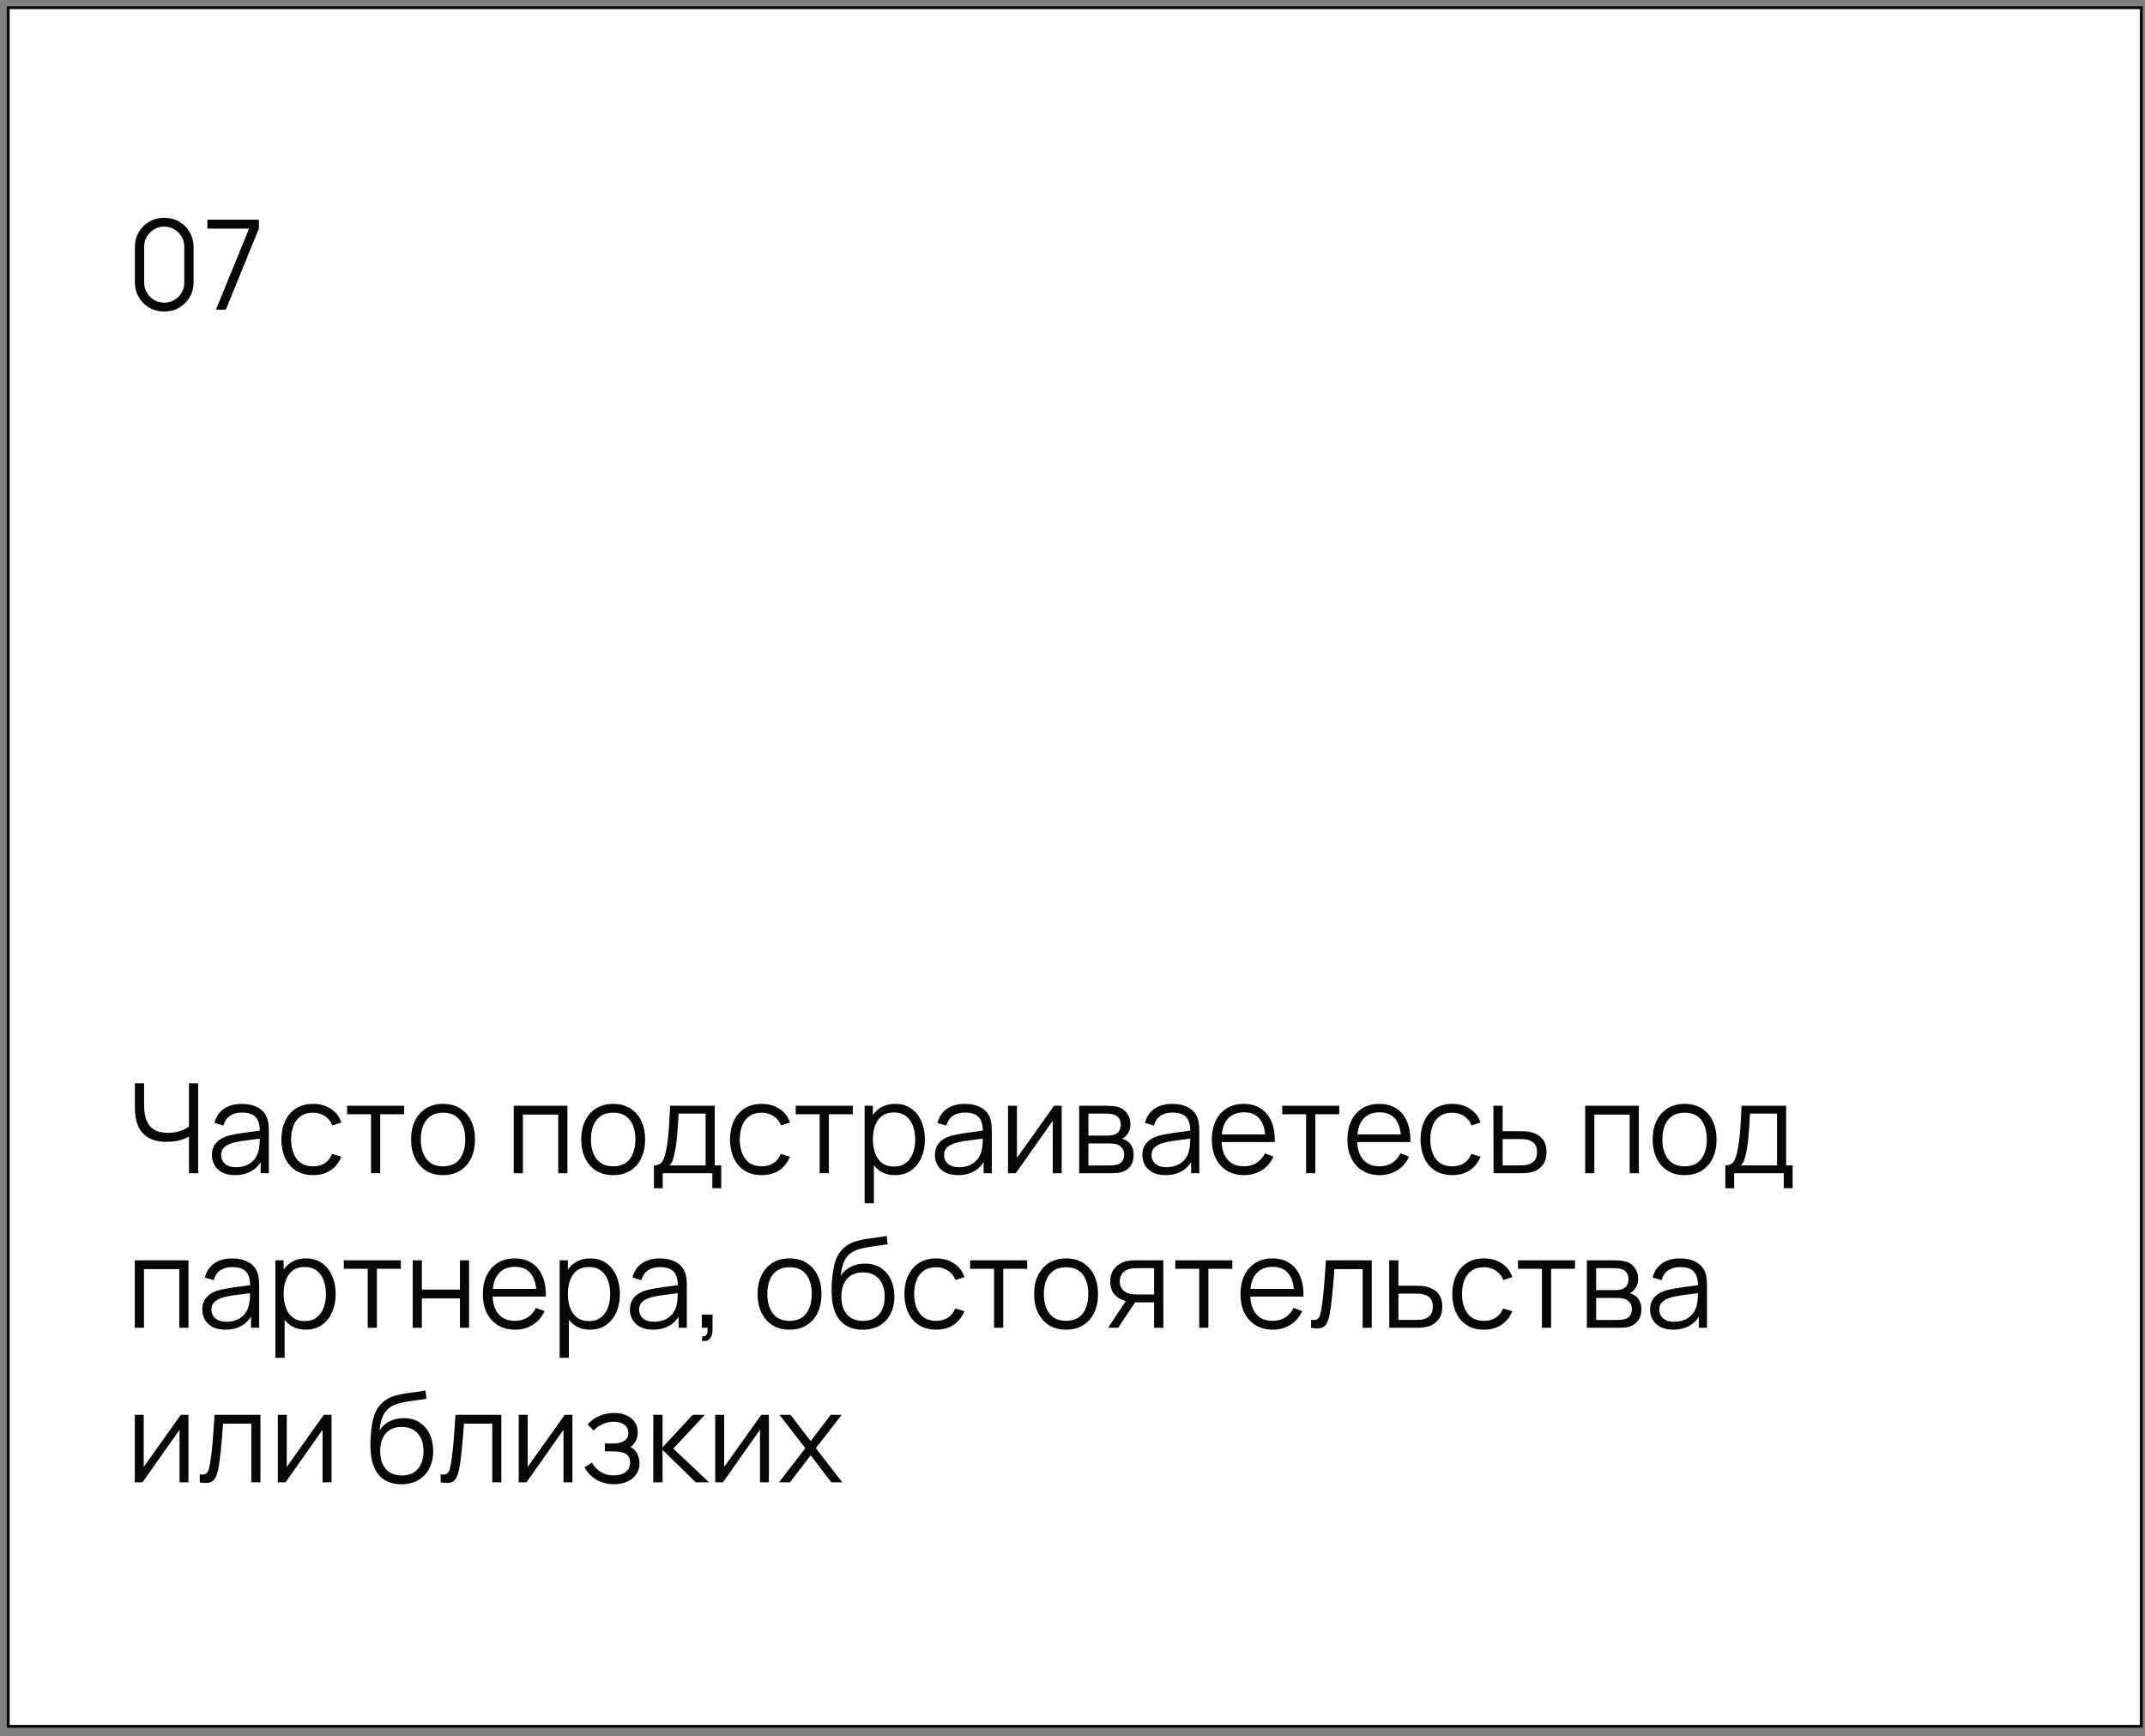
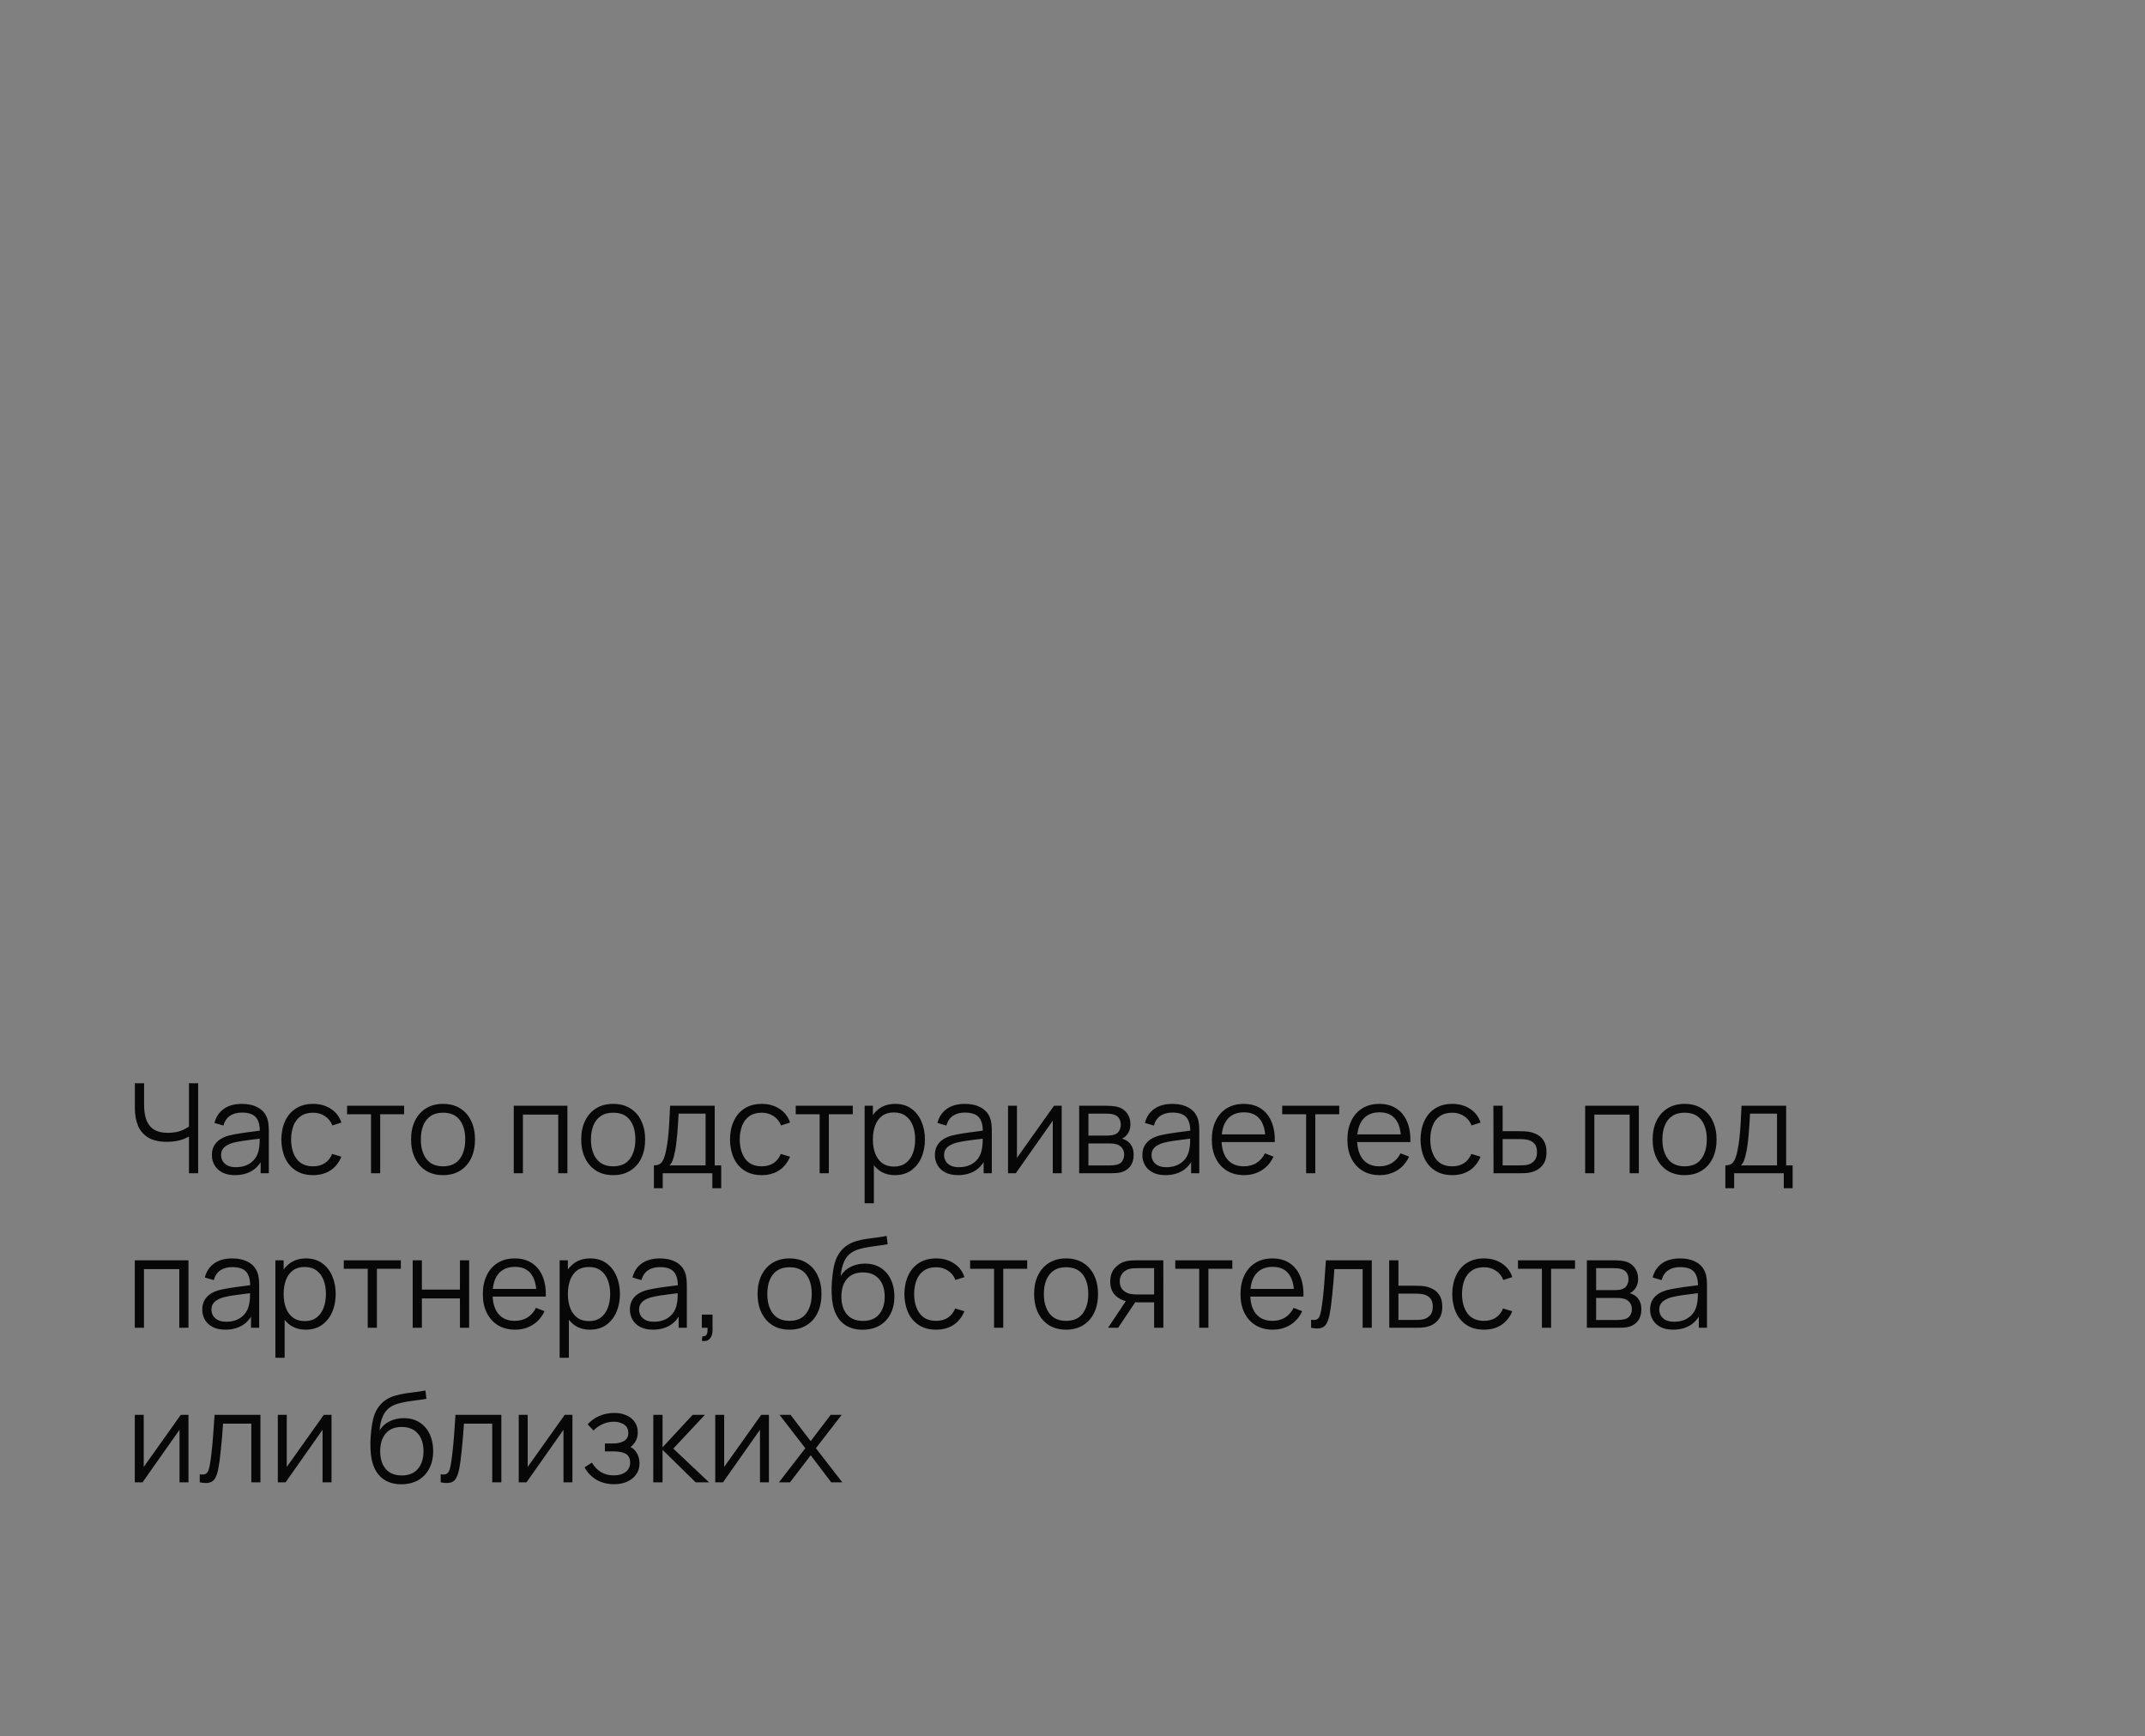
<svg xmlns="http://www.w3.org/2000/svg" width="236" height="191" viewBox="0 0 236 191" fill="none">
  <rect x="0" y="0" width="236" height="191" fill="#808080" stroke="none" />
-   <rect x="0.906" y="0.847" width="234.688" height="189.062" fill="white" stroke="#070707" stroke-width="0.312" />
-   <path d="M18.069 34.272C17.459 34.272 16.909 34.13 16.419 33.845C15.933 33.561 15.548 33.176 15.264 32.69C14.98 32.2 14.838 31.65 14.838 31.04V27.19C14.838 26.581 14.98 26.033 15.264 25.547C15.548 25.057 15.933 24.67 16.419 24.385C16.909 24.101 17.459 23.959 18.069 23.959C18.678 23.959 19.226 24.101 19.712 24.385C20.202 24.67 20.59 25.057 20.874 25.547C21.158 26.033 21.3 26.581 21.3 27.19V31.04C21.3 31.65 21.158 32.2 20.874 32.69C20.59 33.176 20.202 33.561 19.712 33.845C19.226 34.13 18.678 34.272 18.069 34.272ZM18.069 33.295C18.477 33.295 18.848 33.197 19.183 33C19.517 32.798 19.783 32.53 19.98 32.195C20.177 31.861 20.276 31.492 20.276 31.089V27.142C20.276 26.734 20.177 26.363 19.98 26.029C19.783 25.694 19.517 25.428 19.183 25.231C18.848 25.029 18.477 24.929 18.069 24.929C17.661 24.929 17.29 25.029 16.955 25.231C16.62 25.428 16.355 25.694 16.157 26.029C15.96 26.363 15.862 26.734 15.862 27.142V31.089C15.862 31.492 15.96 31.861 16.157 32.195C16.355 32.53 16.62 32.798 16.955 33C17.29 33.197 17.661 33.295 18.069 33.295ZM23.759 34.065L27.403 25.149H22.817V24.165H28.482V25.149L24.846 34.065H23.759Z" fill="#070707" />
  <path d="M20.791 129.065V124.418L21.073 124.851C20.757 125.076 20.37 125.259 19.911 125.401C19.453 125.539 18.935 125.607 18.358 125.607C17.5 125.607 16.813 125.449 16.295 125.133C15.782 124.817 15.41 124.381 15.181 123.827C14.952 123.268 14.838 122.628 14.838 121.909V119.165H15.855V121.558C15.855 122.016 15.899 122.433 15.986 122.809C16.073 123.185 16.217 123.508 16.419 123.779C16.62 124.049 16.889 124.258 17.223 124.404C17.558 124.546 17.97 124.617 18.461 124.617C19.07 124.617 19.595 124.526 20.035 124.342C20.475 124.154 20.798 123.953 21.004 123.737L20.791 124.549V119.165H21.802V129.065H20.791ZM25.851 129.272C25.292 129.272 24.822 129.171 24.442 128.969C24.066 128.768 23.784 128.499 23.596 128.165C23.408 127.83 23.314 127.466 23.314 127.072C23.314 126.668 23.394 126.325 23.555 126.04C23.72 125.752 23.942 125.516 24.222 125.332C24.506 125.149 24.834 125.009 25.205 124.913C25.581 124.821 25.995 124.741 26.449 124.672C26.907 124.599 27.354 124.537 27.79 124.487C28.23 124.432 28.615 124.379 28.945 124.329L28.587 124.549C28.601 123.815 28.459 123.272 28.161 122.919C27.863 122.566 27.345 122.39 26.607 122.39C26.099 122.39 25.668 122.504 25.315 122.734C24.966 122.963 24.721 123.325 24.579 123.82L23.596 123.531C23.766 122.866 24.107 122.351 24.62 121.984C25.134 121.618 25.801 121.434 26.621 121.434C27.299 121.434 27.875 121.563 28.347 121.819C28.823 122.071 29.16 122.438 29.357 122.919C29.449 123.135 29.509 123.375 29.536 123.641C29.564 123.907 29.577 124.177 29.577 124.452V129.065H28.677V127.202L28.938 127.312C28.686 127.949 28.294 128.435 27.762 128.77C27.231 129.104 26.593 129.272 25.851 129.272ZM25.968 128.399C26.44 128.399 26.852 128.314 27.205 128.144C27.558 127.975 27.843 127.743 28.058 127.45C28.273 127.152 28.413 126.817 28.477 126.446C28.532 126.208 28.562 125.946 28.567 125.662C28.571 125.374 28.573 125.158 28.573 125.016L28.959 125.215C28.615 125.261 28.241 125.307 27.838 125.353C27.439 125.399 27.045 125.451 26.655 125.511C26.27 125.571 25.922 125.642 25.61 125.724C25.4 125.784 25.196 125.869 24.998 125.979C24.802 126.084 24.639 126.226 24.51 126.405C24.387 126.584 24.325 126.806 24.325 127.072C24.325 127.287 24.378 127.496 24.483 127.697C24.593 127.899 24.767 128.066 25.005 128.199C25.248 128.332 25.569 128.399 25.968 128.399ZM34.447 129.272C33.7 129.272 33.068 129.104 32.55 128.77C32.032 128.435 31.637 127.975 31.367 127.388C31.101 126.797 30.964 126.118 30.954 125.353C30.964 124.574 31.106 123.891 31.381 123.304C31.656 122.713 32.052 122.255 32.57 121.929C33.088 121.599 33.716 121.434 34.454 121.434C35.206 121.434 35.859 121.618 36.413 121.984C36.972 122.351 37.355 122.853 37.561 123.49L36.571 123.806C36.397 123.361 36.12 123.018 35.739 122.775C35.364 122.527 34.933 122.404 34.447 122.404C33.902 122.404 33.45 122.53 33.093 122.782C32.735 123.029 32.469 123.375 32.295 123.82C32.121 124.264 32.032 124.775 32.027 125.353C32.036 126.242 32.242 126.957 32.646 127.498C33.049 128.034 33.65 128.302 34.447 128.302C34.951 128.302 35.38 128.188 35.733 127.959C36.09 127.725 36.361 127.386 36.544 126.941L37.561 127.244C37.286 127.904 36.883 128.408 36.351 128.756C35.82 129.1 35.185 129.272 34.447 129.272ZM40.82 129.065V122.575H38.187V121.64H44.464V122.575H41.831V129.065H40.82ZM48.741 129.272C48.003 129.272 47.373 129.104 46.851 128.77C46.328 128.435 45.927 127.972 45.648 127.381C45.368 126.79 45.228 126.111 45.228 125.346C45.228 124.567 45.37 123.884 45.654 123.297C45.939 122.711 46.342 122.255 46.864 121.929C47.392 121.599 48.017 121.434 48.741 121.434C49.484 121.434 50.116 121.601 50.639 121.936C51.166 122.266 51.567 122.727 51.842 123.318C52.122 123.905 52.261 124.581 52.261 125.346C52.261 126.125 52.122 126.81 51.842 127.402C51.562 127.988 51.159 128.447 50.632 128.777C50.105 129.107 49.475 129.272 48.741 129.272ZM48.741 128.302C49.566 128.302 50.181 128.03 50.584 127.484C50.987 126.934 51.189 126.221 51.189 125.346C51.189 124.448 50.985 123.733 50.577 123.201C50.174 122.669 49.562 122.404 48.741 122.404C48.187 122.404 47.728 122.53 47.366 122.782C47.009 123.029 46.741 123.375 46.562 123.82C46.388 124.26 46.301 124.769 46.301 125.346C46.301 126.24 46.507 126.957 46.919 127.498C47.332 128.034 47.939 128.302 48.741 128.302ZM56.524 129.065V121.64H62.429V129.065H61.419V122.61H57.534V129.065H56.524ZM67.46 129.272C66.722 129.272 66.091 129.104 65.569 128.77C65.046 128.435 64.645 127.972 64.366 127.381C64.086 126.79 63.947 126.111 63.947 125.346C63.947 124.567 64.089 123.884 64.373 123.297C64.657 122.711 65.06 122.255 65.583 121.929C66.11 121.599 66.735 121.434 67.46 121.434C68.202 121.434 68.835 121.601 69.357 121.936C69.884 122.266 70.285 122.727 70.56 123.318C70.84 123.905 70.98 124.581 70.98 125.346C70.98 126.125 70.84 126.81 70.56 127.402C70.281 127.988 69.877 128.447 69.35 128.777C68.823 129.107 68.193 129.272 67.46 129.272ZM67.46 128.302C68.285 128.302 68.899 128.03 69.302 127.484C69.705 126.934 69.907 126.221 69.907 125.346C69.907 124.448 69.703 123.733 69.295 123.201C68.892 122.669 68.28 122.404 67.46 122.404C66.905 122.404 66.447 122.53 66.085 122.782C65.727 123.029 65.459 123.375 65.28 123.82C65.106 124.26 65.019 124.769 65.019 125.346C65.019 126.24 65.225 126.957 65.638 127.498C66.05 128.034 66.657 128.302 67.46 128.302ZM71.946 130.715V128.199C72.368 128.199 72.67 128.064 72.854 127.794C73.037 127.519 73.186 127.081 73.301 126.48C73.379 126.091 73.443 125.671 73.493 125.222C73.543 124.773 73.587 124.26 73.624 123.682C73.66 123.1 73.695 122.42 73.727 121.64H78.636V128.199H79.351V130.715H78.374V129.065H72.916V130.715H71.946ZM73.658 128.199H77.632V122.507H74.662C74.648 122.855 74.627 123.224 74.6 123.614C74.577 124.003 74.547 124.393 74.511 124.782C74.478 125.172 74.439 125.539 74.394 125.882C74.352 126.221 74.302 126.519 74.242 126.776C74.174 127.106 74.098 127.388 74.016 127.622C73.938 127.855 73.819 128.048 73.658 128.199ZM83.807 129.272C83.06 129.272 82.428 129.104 81.91 128.77C81.392 128.435 80.998 127.975 80.727 127.388C80.462 126.797 80.324 126.118 80.315 125.353C80.324 124.574 80.466 123.891 80.741 123.304C81.016 122.713 81.413 122.255 81.93 121.929C82.448 121.599 83.076 121.434 83.814 121.434C84.566 121.434 85.219 121.618 85.774 121.984C86.333 122.351 86.716 122.853 86.922 123.49L85.932 123.806C85.758 123.361 85.48 123.018 85.1 122.775C84.724 122.527 84.293 122.404 83.807 122.404C83.262 122.404 82.811 122.53 82.453 122.782C82.096 123.029 81.83 123.375 81.656 123.82C81.481 124.264 81.392 124.775 81.387 125.353C81.397 126.242 81.603 126.957 82.006 127.498C82.409 128.034 83.01 128.302 83.807 128.302C84.312 128.302 84.74 128.188 85.093 127.959C85.451 127.725 85.721 127.386 85.904 126.941L86.922 127.244C86.647 127.904 86.243 128.408 85.712 128.756C85.18 129.1 84.545 129.272 83.807 129.272ZM90.181 129.065V122.575H87.548V121.64H93.825V122.575H91.191V129.065H90.181ZM98.47 129.272C97.787 129.272 97.209 129.1 96.737 128.756C96.265 128.408 95.908 127.938 95.665 127.347C95.422 126.751 95.3 126.084 95.3 125.346C95.3 124.594 95.422 123.925 95.665 123.339C95.912 122.747 96.274 122.282 96.751 121.943C97.228 121.604 97.814 121.434 98.511 121.434C99.189 121.434 99.771 121.606 100.257 121.95C100.743 122.294 101.114 122.761 101.371 123.352C101.632 123.944 101.763 124.608 101.763 125.346C101.763 126.089 101.632 126.755 101.371 127.347C101.11 127.938 100.734 128.408 100.243 128.756C99.753 129.1 99.162 129.272 98.47 129.272ZM95.129 132.365V121.64H96.036V127.23H96.146V132.365H95.129ZM98.367 128.33C98.885 128.33 99.315 128.199 99.659 127.938C100.003 127.677 100.26 127.321 100.429 126.872C100.603 126.419 100.69 125.91 100.69 125.346C100.69 124.787 100.606 124.283 100.436 123.834C100.266 123.384 100.007 123.029 99.659 122.768C99.315 122.507 98.878 122.376 98.346 122.376C97.828 122.376 97.397 122.502 97.053 122.754C96.714 123.006 96.46 123.357 96.29 123.806C96.121 124.251 96.036 124.764 96.036 125.346C96.036 125.919 96.121 126.432 96.29 126.886C96.46 127.335 96.717 127.688 97.06 127.945C97.404 128.201 97.84 128.33 98.367 128.33ZM105.397 129.272C104.838 129.272 104.368 129.171 103.988 128.969C103.612 128.768 103.33 128.499 103.142 128.165C102.954 127.83 102.86 127.466 102.86 127.072C102.86 126.668 102.94 126.325 103.101 126.04C103.266 125.752 103.488 125.516 103.768 125.332C104.052 125.149 104.379 125.009 104.751 124.913C105.127 124.821 105.541 124.741 105.995 124.672C106.453 124.599 106.9 124.537 107.336 124.487C107.776 124.432 108.161 124.379 108.491 124.329L108.133 124.549C108.147 123.815 108.005 123.272 107.707 122.919C107.409 122.566 106.891 122.39 106.153 122.39C105.644 122.39 105.214 122.504 104.861 122.734C104.512 122.963 104.267 123.325 104.125 123.82L103.142 123.531C103.312 122.866 103.653 122.351 104.166 121.984C104.68 121.618 105.347 121.434 106.167 121.434C106.845 121.434 107.42 121.563 107.893 121.819C108.369 122.071 108.706 122.438 108.903 122.919C108.995 123.135 109.054 123.375 109.082 123.641C109.109 123.907 109.123 124.177 109.123 124.452V129.065H108.223V127.202L108.484 127.312C108.232 127.949 107.84 128.435 107.308 128.77C106.777 129.104 106.139 129.272 105.397 129.272ZM105.514 128.399C105.986 128.399 106.398 128.314 106.751 128.144C107.104 127.975 107.388 127.743 107.604 127.45C107.819 127.152 107.959 126.817 108.023 126.446C108.078 126.208 108.108 125.946 108.113 125.662C108.117 125.374 108.119 125.158 108.119 125.016L108.504 125.215C108.161 125.261 107.787 125.307 107.384 125.353C106.985 125.399 106.591 125.451 106.201 125.511C105.816 125.571 105.468 125.642 105.156 125.724C104.945 125.784 104.742 125.869 104.544 125.979C104.347 126.084 104.185 126.226 104.056 126.405C103.933 126.584 103.871 126.806 103.871 127.072C103.871 127.287 103.923 127.496 104.029 127.697C104.139 127.899 104.313 128.066 104.551 128.199C104.794 128.332 105.115 128.399 105.514 128.399ZM116.812 121.64V129.065H115.829V123.284L111.759 129.065H110.906V121.64H111.889V127.374L115.966 121.64H116.812ZM118.734 129.065V121.64H121.794C121.95 121.64 122.138 121.65 122.358 121.668C122.582 121.686 122.791 121.721 122.983 121.771C123.4 121.881 123.735 122.106 123.987 122.445C124.244 122.784 124.372 123.192 124.372 123.669C124.372 123.934 124.331 124.173 124.248 124.384C124.17 124.59 124.058 124.769 123.911 124.92C123.843 124.998 123.767 125.066 123.684 125.126C123.602 125.181 123.522 125.227 123.444 125.264C123.59 125.291 123.749 125.355 123.918 125.456C124.184 125.612 124.386 125.823 124.523 126.089C124.661 126.35 124.729 126.668 124.729 127.044C124.729 127.553 124.608 127.968 124.365 128.289C124.122 128.609 123.797 128.829 123.389 128.949C123.205 128.999 123.006 129.031 122.791 129.045C122.58 129.059 122.38 129.065 122.193 129.065H118.734ZM119.752 128.206H122.144C122.241 128.206 122.362 128.199 122.509 128.185C122.655 128.167 122.786 128.144 122.901 128.117C123.171 128.048 123.368 127.91 123.492 127.704C123.62 127.493 123.684 127.264 123.684 127.017C123.684 126.691 123.588 126.425 123.396 126.219C123.208 126.008 122.956 125.88 122.639 125.834C122.534 125.811 122.424 125.798 122.309 125.793C122.195 125.788 122.092 125.786 122 125.786H119.752V128.206ZM119.752 124.92H121.828C121.947 124.92 122.08 124.913 122.227 124.899C122.378 124.881 122.509 124.851 122.619 124.81C122.857 124.727 123.031 124.585 123.141 124.384C123.256 124.182 123.313 123.962 123.313 123.724C123.313 123.462 123.251 123.233 123.128 123.036C123.008 122.839 122.827 122.701 122.584 122.624C122.419 122.564 122.241 122.53 122.048 122.52C121.86 122.511 121.741 122.507 121.691 122.507H119.752V124.92ZM128.224 129.272C127.665 129.272 127.195 129.171 126.815 128.969C126.439 128.768 126.157 128.499 125.969 128.165C125.781 127.83 125.687 127.466 125.687 127.072C125.687 126.668 125.767 126.325 125.928 126.04C126.093 125.752 126.315 125.516 126.595 125.332C126.879 125.149 127.207 125.009 127.578 124.913C127.954 124.821 128.368 124.741 128.822 124.672C129.281 124.599 129.727 124.537 130.163 124.487C130.603 124.432 130.988 124.379 131.318 124.329L130.96 124.549C130.974 123.815 130.832 123.272 130.534 122.919C130.236 122.566 129.718 122.39 128.98 122.39C128.472 122.39 128.041 122.504 127.688 122.734C127.339 122.963 127.094 123.325 126.952 123.82L125.969 123.531C126.139 122.866 126.48 122.351 126.993 121.984C127.507 121.618 128.174 121.434 128.994 121.434C129.672 121.434 130.248 121.563 130.72 121.819C131.196 122.071 131.533 122.438 131.73 122.919C131.822 123.135 131.882 123.375 131.909 123.641C131.937 123.907 131.95 124.177 131.95 124.452V129.065H131.05V127.202L131.311 127.312C131.059 127.949 130.667 128.435 130.135 128.77C129.604 129.104 128.967 129.272 128.224 129.272ZM128.341 128.399C128.813 128.399 129.226 128.314 129.578 128.144C129.931 127.975 130.216 127.743 130.431 127.45C130.646 127.152 130.786 126.817 130.85 126.446C130.905 126.208 130.935 125.946 130.94 125.662C130.944 125.374 130.947 125.158 130.947 125.016L131.332 125.215C130.988 125.261 130.614 125.307 130.211 125.353C129.812 125.399 129.418 125.451 129.028 125.511C128.643 125.571 128.295 125.642 127.983 125.724C127.773 125.784 127.569 125.869 127.372 125.979C127.174 126.084 127.012 126.226 126.883 126.405C126.76 126.584 126.698 126.806 126.698 127.072C126.698 127.287 126.751 127.496 126.856 127.697C126.966 127.899 127.14 128.066 127.378 128.199C127.621 128.332 127.942 128.399 128.341 128.399ZM136.882 129.272C136.158 129.272 135.53 129.111 134.998 128.79C134.471 128.47 134.061 128.018 133.768 127.436C133.474 126.854 133.328 126.171 133.328 125.387C133.328 124.576 133.472 123.875 133.761 123.284C134.049 122.692 134.455 122.236 134.978 121.915C135.505 121.595 136.126 121.434 136.841 121.434C137.574 121.434 138.2 121.604 138.718 121.943C139.235 122.278 139.627 122.759 139.893 123.387C140.159 124.015 140.28 124.764 140.258 125.635H139.226V125.277C139.208 124.315 138.999 123.588 138.601 123.098C138.207 122.608 137.629 122.362 136.868 122.362C136.071 122.362 135.459 122.621 135.033 123.139C134.611 123.657 134.4 124.395 134.4 125.353C134.4 126.288 134.611 127.014 135.033 127.532C135.459 128.046 136.062 128.302 136.841 128.302C137.372 128.302 137.835 128.181 138.229 127.938C138.628 127.69 138.942 127.335 139.171 126.872L140.113 127.237C139.82 127.883 139.387 128.385 138.814 128.742C138.245 129.095 137.602 129.272 136.882 129.272ZM134.043 125.635V124.789H139.714V125.635H134.043ZM143.704 129.065V122.575H141.071V121.64H147.347V122.575H144.714V129.065H143.704ZM151.8 129.272C151.076 129.272 150.448 129.111 149.916 128.79C149.389 128.47 148.979 128.018 148.686 127.436C148.392 126.854 148.246 126.171 148.246 125.387C148.246 124.576 148.39 123.875 148.679 123.284C148.968 122.692 149.373 122.236 149.896 121.915C150.423 121.595 151.044 121.434 151.759 121.434C152.492 121.434 153.118 121.604 153.636 121.943C154.154 122.278 154.546 122.759 154.811 123.387C155.077 124.015 155.199 124.764 155.176 125.635H154.145V125.277C154.126 124.315 153.918 123.588 153.519 123.098C153.125 122.608 152.547 122.362 151.786 122.362C150.989 122.362 150.377 122.621 149.951 123.139C149.529 123.657 149.318 124.395 149.318 125.353C149.318 126.288 149.529 127.014 149.951 127.532C150.377 128.046 150.98 128.302 151.759 128.302C152.291 128.302 152.753 128.181 153.148 127.938C153.546 127.69 153.86 127.335 154.09 126.872L155.031 127.237C154.738 127.883 154.305 128.385 153.732 128.742C153.164 129.095 152.52 129.272 151.8 129.272ZM148.961 125.635V124.789H154.633V125.635H148.961ZM159.781 129.272C159.034 129.272 158.402 129.104 157.884 128.77C157.366 128.435 156.972 127.975 156.701 127.388C156.436 126.797 156.298 126.118 156.289 125.353C156.298 124.574 156.44 123.891 156.715 123.304C156.99 122.713 157.387 122.255 157.905 121.929C158.423 121.599 159.05 121.434 159.788 121.434C160.54 121.434 161.193 121.618 161.748 121.984C162.307 122.351 162.69 122.853 162.896 123.49L161.906 123.806C161.732 123.361 161.454 123.018 161.074 122.775C160.698 122.527 160.267 122.404 159.781 122.404C159.236 122.404 158.785 122.53 158.427 122.782C158.07 123.029 157.804 123.375 157.63 123.82C157.455 124.264 157.366 124.775 157.361 125.353C157.371 126.242 157.577 126.957 157.98 127.498C158.384 128.034 158.984 128.302 159.781 128.302C160.286 128.302 160.714 128.188 161.067 127.959C161.425 127.725 161.695 127.386 161.878 126.941L162.896 127.244C162.621 127.904 162.218 128.408 161.686 128.756C161.154 129.1 160.519 129.272 159.781 129.272ZM164.322 129.065L164.308 121.64H165.326V124.439H167.065C167.28 124.439 167.491 124.443 167.698 124.452C167.908 124.461 168.094 124.48 168.254 124.507C168.621 124.576 168.946 124.698 169.231 124.872C169.519 125.046 169.744 125.286 169.904 125.594C170.069 125.901 170.152 126.286 170.152 126.749C170.152 127.386 169.987 127.888 169.657 128.254C169.331 128.621 168.919 128.859 168.419 128.969C168.231 129.01 168.028 129.038 167.808 129.052C167.588 129.061 167.37 129.065 167.154 129.065H164.322ZM165.326 128.199H167.113C167.269 128.199 167.443 128.195 167.636 128.185C167.828 128.176 167.998 128.151 168.144 128.11C168.387 128.041 168.607 127.904 168.804 127.697C169.006 127.486 169.107 127.17 169.107 126.749C169.107 126.331 169.011 126.018 168.818 125.807C168.626 125.591 168.369 125.449 168.048 125.38C167.906 125.348 167.753 125.328 167.588 125.319C167.423 125.309 167.264 125.305 167.113 125.305H165.326V128.199ZM174.406 129.065V121.64H180.311V129.065H179.301V122.61H175.416V129.065H174.406ZM185.342 129.272C184.604 129.272 183.974 129.104 183.451 128.77C182.929 128.435 182.528 127.972 182.248 127.381C181.968 126.79 181.829 126.111 181.829 125.346C181.829 124.567 181.971 123.884 182.255 123.297C182.539 122.711 182.942 122.255 183.465 121.929C183.992 121.599 184.618 121.434 185.342 121.434C186.084 121.434 186.717 121.601 187.239 121.936C187.766 122.266 188.167 122.727 188.442 123.318C188.722 123.905 188.862 124.581 188.862 125.346C188.862 126.125 188.722 126.81 188.442 127.402C188.163 127.988 187.759 128.447 187.232 128.777C186.705 129.107 186.075 129.272 185.342 129.272ZM185.342 128.302C186.167 128.302 186.781 128.03 187.184 127.484C187.588 126.934 187.789 126.221 187.789 125.346C187.789 124.448 187.585 123.733 187.177 123.201C186.774 122.669 186.162 122.404 185.342 122.404C184.787 122.404 184.329 122.53 183.967 122.782C183.609 123.029 183.341 123.375 183.162 123.82C182.988 124.26 182.901 124.769 182.901 125.346C182.901 126.24 183.107 126.957 183.52 127.498C183.932 128.034 184.54 128.302 185.342 128.302ZM189.828 130.715V128.199C190.25 128.199 190.552 128.064 190.736 127.794C190.919 127.519 191.068 127.081 191.183 126.48C191.261 126.091 191.325 125.671 191.375 125.222C191.426 124.773 191.469 124.26 191.506 123.682C191.542 123.1 191.577 122.42 191.609 121.64H196.518V128.199H197.233V130.715H196.256V129.065H190.798V130.715H189.828ZM191.54 128.199H195.514V122.507H192.544C192.53 122.855 192.51 123.224 192.482 123.614C192.459 124.003 192.429 124.393 192.393 124.782C192.361 125.172 192.322 125.539 192.276 125.882C192.235 126.221 192.184 126.519 192.125 126.776C192.056 127.106 191.98 127.388 191.898 127.622C191.82 127.855 191.701 128.048 191.54 128.199ZM14.831 146.065V138.64H20.736V146.065H19.726V139.61H15.841V146.065H14.831ZM24.79 146.272C24.231 146.272 23.761 146.171 23.381 145.969C23.005 145.768 22.723 145.499 22.535 145.165C22.347 144.83 22.253 144.466 22.253 144.072C22.253 143.668 22.334 143.325 22.494 143.04C22.659 142.752 22.881 142.516 23.161 142.332C23.445 142.149 23.773 142.009 24.144 141.913C24.52 141.821 24.935 141.741 25.388 141.672C25.847 141.599 26.294 141.537 26.729 141.487C27.169 141.432 27.554 141.379 27.884 141.329L27.526 141.549C27.54 140.815 27.398 140.272 27.1 139.919C26.802 139.566 26.284 139.39 25.547 139.39C25.038 139.39 24.607 139.504 24.254 139.734C23.906 139.963 23.66 140.325 23.518 140.82L22.535 140.531C22.705 139.866 23.046 139.351 23.56 138.984C24.073 138.618 24.74 138.434 25.56 138.434C26.239 138.434 26.814 138.563 27.286 138.819C27.762 139.071 28.099 139.438 28.297 139.919C28.388 140.135 28.448 140.375 28.475 140.641C28.503 140.907 28.517 141.177 28.517 141.452V146.065H27.616V144.202L27.877 144.312C27.625 144.949 27.233 145.435 26.701 145.77C26.17 146.104 25.533 146.272 24.79 146.272ZM24.907 145.399C25.379 145.399 25.792 145.314 26.145 145.144C26.497 144.975 26.782 144.743 26.997 144.45C27.212 144.152 27.352 143.817 27.416 143.446C27.471 143.208 27.501 142.946 27.506 142.662C27.511 142.374 27.513 142.158 27.513 142.016L27.898 142.215C27.554 142.261 27.18 142.307 26.777 142.353C26.378 142.399 25.984 142.451 25.595 142.511C25.21 142.571 24.861 142.642 24.55 142.724C24.339 142.784 24.135 142.869 23.938 142.979C23.741 143.084 23.578 143.226 23.45 143.405C23.326 143.584 23.264 143.806 23.264 144.072C23.264 144.287 23.317 144.496 23.422 144.697C23.532 144.899 23.706 145.066 23.945 145.199C24.188 145.332 24.508 145.399 24.907 145.399ZM33.641 146.272C32.958 146.272 32.38 146.1 31.908 145.756C31.436 145.408 31.078 144.938 30.836 144.347C30.593 143.751 30.471 143.084 30.471 142.346C30.471 141.594 30.593 140.925 30.836 140.339C31.083 139.747 31.445 139.282 31.922 138.943C32.398 138.604 32.985 138.434 33.682 138.434C34.36 138.434 34.942 138.606 35.428 138.95C35.914 139.294 36.285 139.761 36.542 140.352C36.803 140.944 36.934 141.608 36.934 142.346C36.934 143.089 36.803 143.755 36.542 144.347C36.281 144.938 35.905 145.408 35.414 145.756C34.924 146.1 34.333 146.272 33.641 146.272ZM30.299 149.365V138.64H31.207V144.23H31.317V149.365H30.299ZM33.538 145.33C34.055 145.33 34.486 145.199 34.83 144.938C35.174 144.677 35.43 144.321 35.6 143.872C35.774 143.419 35.861 142.91 35.861 142.346C35.861 141.787 35.776 141.283 35.607 140.834C35.437 140.384 35.178 140.029 34.83 139.768C34.486 139.507 34.048 139.376 33.517 139.376C32.999 139.376 32.568 139.502 32.224 139.754C31.885 140.006 31.631 140.357 31.461 140.806C31.292 141.251 31.207 141.764 31.207 142.346C31.207 142.919 31.292 143.432 31.461 143.886C31.631 144.335 31.887 144.688 32.231 144.945C32.575 145.201 33.01 145.33 33.538 145.33ZM40.458 146.065V139.575H37.825V138.64H44.102V139.575H41.468V146.065H40.458ZM45.406 146.065V138.64H46.416V141.865H50.603V138.64H51.614V146.065H50.603V142.834H46.416V146.065H45.406ZM56.678 146.272C55.954 146.272 55.326 146.111 54.794 145.79C54.267 145.47 53.857 145.018 53.564 144.436C53.27 143.854 53.124 143.171 53.124 142.387C53.124 141.576 53.268 140.875 53.557 140.284C53.846 139.692 54.251 139.236 54.774 138.915C55.301 138.595 55.922 138.434 56.637 138.434C57.37 138.434 57.996 138.604 58.514 138.943C59.032 139.278 59.423 139.759 59.689 140.387C59.955 141.015 60.077 141.764 60.054 142.635H59.023V142.277C59.004 141.315 58.796 140.588 58.397 140.098C58.003 139.608 57.425 139.362 56.664 139.362C55.867 139.362 55.255 139.621 54.829 140.139C54.407 140.657 54.196 141.395 54.196 142.353C54.196 143.288 54.407 144.014 54.829 144.532C55.255 145.046 55.858 145.302 56.637 145.302C57.169 145.302 57.631 145.181 58.026 144.938C58.424 144.69 58.738 144.335 58.968 143.872L59.909 144.237C59.616 144.883 59.183 145.385 58.61 145.742C58.042 146.095 57.398 146.272 56.678 146.272ZM53.839 142.635V141.789H59.511V142.635H53.839ZM64.914 146.272C64.231 146.272 63.653 146.1 63.181 145.756C62.709 145.408 62.352 144.938 62.109 144.347C61.866 143.751 61.744 143.084 61.744 142.346C61.744 141.594 61.866 140.925 62.109 140.339C62.356 139.747 62.718 139.282 63.195 138.943C63.672 138.604 64.258 138.434 64.955 138.434C65.633 138.434 66.216 138.606 66.701 138.95C67.187 139.294 67.558 139.761 67.815 140.352C68.076 140.944 68.207 141.608 68.207 142.346C68.207 143.089 68.076 143.755 67.815 144.347C67.554 144.938 67.178 145.408 66.688 145.756C66.197 146.1 65.606 146.272 64.914 146.272ZM61.573 149.365V138.64H62.48V144.23H62.59V149.365H61.573ZM64.811 145.33C65.329 145.33 65.759 145.199 66.103 144.938C66.447 144.677 66.704 144.321 66.873 143.872C67.047 143.419 67.134 142.91 67.134 142.346C67.134 141.787 67.05 141.283 66.88 140.834C66.71 140.384 66.451 140.029 66.103 139.768C65.759 139.507 65.322 139.376 64.79 139.376C64.272 139.376 63.841 139.502 63.498 139.754C63.158 140.006 62.904 140.357 62.734 140.806C62.565 141.251 62.48 141.764 62.48 142.346C62.48 142.919 62.565 143.432 62.734 143.886C62.904 144.335 63.161 144.688 63.504 144.945C63.848 145.201 64.284 145.33 64.811 145.33ZM71.841 146.272C71.282 146.272 70.812 146.171 70.432 145.969C70.056 145.768 69.774 145.499 69.586 145.165C69.398 144.83 69.304 144.466 69.304 144.072C69.304 143.668 69.384 143.325 69.545 143.04C69.71 142.752 69.932 142.516 70.212 142.332C70.496 142.149 70.823 142.009 71.195 141.913C71.571 141.821 71.985 141.741 72.439 141.672C72.897 141.599 73.344 141.537 73.78 141.487C74.22 141.432 74.605 141.379 74.935 141.329L74.577 141.549C74.591 140.815 74.449 140.272 74.151 139.919C73.853 139.566 73.335 139.39 72.597 139.39C72.088 139.39 71.658 139.504 71.305 139.734C70.956 139.963 70.711 140.325 70.569 140.82L69.586 140.531C69.756 139.866 70.097 139.351 70.61 138.984C71.124 138.618 71.791 138.434 72.611 138.434C73.289 138.434 73.865 138.563 74.337 138.819C74.813 139.071 75.15 139.438 75.347 139.919C75.439 140.135 75.499 140.375 75.526 140.641C75.553 140.907 75.567 141.177 75.567 141.452V146.065H74.667V144.202L74.928 144.312C74.676 144.949 74.284 145.435 73.752 145.77C73.221 146.104 72.584 146.272 71.841 146.272ZM71.958 145.399C72.43 145.399 72.843 145.314 73.195 145.144C73.548 144.975 73.832 144.743 74.048 144.45C74.263 144.152 74.403 143.817 74.467 143.446C74.522 143.208 74.552 142.946 74.557 142.662C74.561 142.374 74.564 142.158 74.564 142.016L74.948 142.215C74.605 142.261 74.231 142.307 73.828 142.353C73.429 142.399 73.035 142.451 72.645 142.511C72.26 142.571 71.912 142.642 71.6 142.724C71.39 142.784 71.186 142.869 70.989 142.979C70.791 143.084 70.629 143.226 70.5 143.405C70.377 143.584 70.315 143.806 70.315 144.072C70.315 144.287 70.368 144.496 70.473 144.697C70.583 144.899 70.757 145.066 70.995 145.199C71.238 145.332 71.559 145.399 71.958 145.399ZM77.219 147.502L77.281 147C77.465 147.014 77.598 146.978 77.68 146.89C77.763 146.803 77.813 146.686 77.831 146.54C77.85 146.393 77.854 146.235 77.845 146.065H77.219V144.615H78.395V146.34C78.395 146.762 78.287 147.078 78.072 147.289C77.861 147.5 77.577 147.571 77.219 147.502ZM86.863 146.272C86.125 146.272 85.495 146.104 84.972 145.77C84.45 145.435 84.049 144.972 83.769 144.381C83.489 143.79 83.35 143.111 83.35 142.346C83.35 141.567 83.492 140.884 83.776 140.297C84.06 139.711 84.463 139.255 84.986 138.929C85.513 138.599 86.138 138.434 86.863 138.434C87.605 138.434 88.238 138.601 88.76 138.936C89.287 139.266 89.688 139.727 89.963 140.318C90.243 140.905 90.383 141.581 90.383 142.346C90.383 143.125 90.243 143.81 89.963 144.402C89.684 144.988 89.28 145.447 88.753 145.777C88.226 146.107 87.596 146.272 86.863 146.272ZM86.863 145.302C87.688 145.302 88.302 145.03 88.705 144.484C89.109 143.934 89.31 143.221 89.31 142.346C89.31 141.448 89.106 140.733 88.698 140.201C88.295 139.669 87.683 139.404 86.863 139.404C86.308 139.404 85.85 139.53 85.488 139.782C85.13 140.029 84.862 140.375 84.683 140.82C84.509 141.26 84.422 141.769 84.422 142.346C84.422 143.24 84.628 143.957 85.041 144.498C85.453 145.034 86.061 145.302 86.863 145.302ZM94.876 146.279C94.184 146.274 93.591 146.123 93.096 145.825C92.6 145.527 92.216 145.082 91.941 144.491C91.67 143.9 91.523 143.162 91.501 142.277C91.487 141.888 91.496 141.464 91.528 141.005C91.56 140.543 91.611 140.103 91.679 139.685C91.748 139.268 91.831 138.929 91.927 138.668C92.046 138.329 92.216 138.013 92.436 137.719C92.66 137.421 92.919 137.178 93.212 136.99C93.497 136.798 93.817 136.649 94.175 136.544C94.537 136.434 94.913 136.349 95.302 136.289C95.697 136.23 96.086 136.177 96.471 136.131C96.861 136.085 97.221 136.028 97.55 135.959L97.66 136.874C97.408 136.924 97.111 136.97 96.767 137.011C96.423 137.052 96.063 137.103 95.687 137.162C95.312 137.217 94.952 137.293 94.608 137.389C94.264 137.485 93.971 137.611 93.728 137.767C93.357 137.992 93.07 138.331 92.869 138.785C92.672 139.239 92.55 139.759 92.504 140.345C92.788 139.901 93.164 139.566 93.632 139.342C94.104 139.117 94.615 139.005 95.165 139.005C95.834 139.005 96.409 139.158 96.891 139.465C97.376 139.773 97.75 140.199 98.011 140.744C98.272 141.29 98.403 141.915 98.403 142.621C98.403 143.359 98.259 144.003 97.97 144.553C97.686 145.103 97.28 145.529 96.753 145.832C96.226 146.13 95.6 146.279 94.876 146.279ZM94.952 145.309C95.731 145.309 96.322 145.066 96.725 144.58C97.133 144.095 97.337 143.448 97.337 142.642C97.337 141.817 97.127 141.166 96.705 140.689C96.288 140.213 95.699 139.974 94.938 139.974C94.177 139.974 93.593 140.213 93.185 140.689C92.777 141.166 92.573 141.817 92.573 142.642C92.573 143.467 92.777 144.118 93.185 144.594C93.593 145.071 94.182 145.309 94.952 145.309ZM102.996 146.272C102.249 146.272 101.616 146.104 101.098 145.77C100.58 145.435 100.186 144.975 99.916 144.388C99.65 143.797 99.512 143.118 99.503 142.353C99.512 141.574 99.654 140.891 99.929 140.304C100.204 139.713 100.601 139.255 101.119 138.929C101.637 138.599 102.265 138.434 103.002 138.434C103.754 138.434 104.407 138.618 104.962 138.984C105.521 139.351 105.904 139.853 106.11 140.49L105.12 140.806C104.946 140.361 104.669 140.018 104.288 139.775C103.912 139.527 103.481 139.404 102.996 139.404C102.45 139.404 101.999 139.53 101.641 139.782C101.284 140.029 101.018 140.375 100.844 140.82C100.67 141.264 100.58 141.775 100.576 142.353C100.585 143.242 100.791 143.957 101.194 144.498C101.598 145.034 102.198 145.302 102.996 145.302C103.5 145.302 103.928 145.188 104.281 144.959C104.639 144.725 104.909 144.386 105.092 143.941L106.11 144.244C105.835 144.904 105.432 145.408 104.9 145.756C104.368 146.1 103.734 146.272 102.996 146.272ZM109.369 146.065V139.575H106.736V138.64H113.013V139.575H110.38V146.065H109.369ZM117.29 146.272C116.552 146.272 115.922 146.104 115.399 145.77C114.877 145.435 114.476 144.972 114.196 144.381C113.917 143.79 113.777 143.111 113.777 142.346C113.777 141.567 113.919 140.884 114.203 140.297C114.487 139.711 114.891 139.255 115.413 138.929C115.94 138.599 116.566 138.434 117.29 138.434C118.032 138.434 118.665 138.601 119.187 138.936C119.715 139.266 120.116 139.727 120.391 140.318C120.67 140.905 120.81 141.581 120.81 142.346C120.81 143.125 120.67 143.81 120.391 144.402C120.111 144.988 119.708 145.447 119.181 145.777C118.653 146.107 118.023 146.272 117.29 146.272ZM117.29 145.302C118.115 145.302 118.729 145.03 119.132 144.484C119.536 143.934 119.737 143.221 119.737 142.346C119.737 141.448 119.533 140.733 119.126 140.201C118.722 139.669 118.11 139.404 117.29 139.404C116.735 139.404 116.277 139.53 115.915 139.782C115.557 140.029 115.289 140.375 115.111 140.82C114.936 141.26 114.849 141.769 114.849 142.346C114.849 143.24 115.056 143.957 115.468 144.498C115.881 145.034 116.488 145.302 117.29 145.302ZM126.981 146.065V143.267H125.248C125.047 143.267 124.838 143.26 124.623 143.247C124.412 143.228 124.215 143.203 124.032 143.171C123.509 143.07 123.064 142.841 122.698 142.484C122.336 142.121 122.155 141.622 122.155 140.985C122.155 140.361 122.324 139.862 122.663 139.486C123.003 139.106 123.413 138.858 123.894 138.744C124.114 138.693 124.336 138.663 124.561 138.654C124.79 138.645 124.987 138.64 125.152 138.64H127.992L127.998 146.065H126.981ZM121.914 146.065L123.983 142.951H125.104L123.021 146.065H121.914ZM125.193 142.401H126.981V139.507H125.193C125.083 139.507 124.93 139.511 124.733 139.52C124.536 139.53 124.35 139.559 124.176 139.61C124.025 139.656 123.873 139.736 123.722 139.85C123.575 139.96 123.452 140.109 123.351 140.297C123.25 140.481 123.2 140.705 123.2 140.971C123.2 141.342 123.3 141.64 123.502 141.865C123.708 142.085 123.965 142.236 124.272 142.319C124.437 142.355 124.602 142.378 124.767 142.387C124.932 142.396 125.074 142.401 125.193 142.401ZM131.941 146.065V139.575H129.308V138.64H135.585V139.575H132.952V146.065H131.941ZM140.037 146.272C139.313 146.272 138.685 146.111 138.154 145.79C137.627 145.47 137.216 145.018 136.923 144.436C136.63 143.854 136.483 143.171 136.483 142.387C136.483 141.576 136.627 140.875 136.916 140.284C137.205 139.692 137.611 139.236 138.133 138.915C138.66 138.595 139.281 138.434 139.996 138.434C140.73 138.434 141.355 138.604 141.873 138.943C142.391 139.278 142.783 139.759 143.049 140.387C143.315 141.015 143.436 141.764 143.413 142.635H142.382V142.277C142.364 141.315 142.155 140.588 141.756 140.098C141.362 139.608 140.785 139.362 140.024 139.362C139.226 139.362 138.614 139.621 138.188 140.139C137.766 140.657 137.556 141.395 137.556 142.353C137.556 143.288 137.766 144.014 138.188 144.532C138.614 145.046 139.217 145.302 139.996 145.302C140.528 145.302 140.991 145.181 141.385 144.938C141.784 144.69 142.098 144.335 142.327 143.872L143.269 144.237C142.975 144.883 142.542 145.385 141.969 145.742C141.401 146.095 140.757 146.272 140.037 146.272ZM137.198 142.635V141.789H142.87V142.635H137.198ZM144.251 146.065V145.179C144.526 145.229 144.735 145.218 144.877 145.144C145.024 145.066 145.131 144.938 145.2 144.759C145.269 144.576 145.326 144.349 145.372 144.079C145.445 143.629 145.512 143.134 145.571 142.594C145.631 142.053 145.684 141.457 145.729 140.806C145.78 140.151 145.83 139.429 145.881 138.64H150.927V146.065H149.923V139.61H146.816C146.784 140.096 146.747 140.579 146.706 141.06C146.664 141.542 146.621 142.005 146.575 142.449C146.534 142.889 146.488 143.295 146.438 143.666C146.387 144.037 146.334 144.358 146.279 144.629C146.197 145.036 146.087 145.362 145.949 145.605C145.817 145.848 145.617 146.008 145.351 146.086C145.085 146.164 144.719 146.157 144.251 146.065ZM152.855 146.065L152.841 138.64H153.858V141.439H155.598C155.813 141.439 156.024 141.443 156.23 141.452C156.441 141.461 156.627 141.48 156.787 141.507C157.154 141.576 157.479 141.698 157.763 141.872C158.052 142.046 158.277 142.286 158.437 142.594C158.602 142.901 158.685 143.286 158.685 143.749C158.685 144.386 158.52 144.888 158.19 145.254C157.864 145.621 157.452 145.859 156.952 145.969C156.764 146.01 156.56 146.038 156.34 146.052C156.12 146.061 155.903 146.065 155.687 146.065H152.855ZM153.858 145.199H155.646C155.802 145.199 155.976 145.195 156.168 145.185C156.361 145.176 156.53 145.151 156.677 145.11C156.92 145.041 157.14 144.904 157.337 144.697C157.539 144.486 157.64 144.17 157.64 143.749C157.64 143.331 157.543 143.018 157.351 142.807C157.158 142.591 156.902 142.449 156.581 142.38C156.439 142.348 156.285 142.328 156.12 142.319C155.955 142.309 155.797 142.305 155.646 142.305H153.858V145.199ZM163.273 146.272C162.526 146.272 161.893 146.104 161.375 145.77C160.857 145.435 160.463 144.975 160.193 144.388C159.927 143.797 159.789 143.118 159.78 142.353C159.789 141.574 159.931 140.891 160.206 140.304C160.481 139.713 160.878 139.255 161.396 138.929C161.914 138.599 162.542 138.434 163.28 138.434C164.031 138.434 164.684 138.618 165.239 138.984C165.798 139.351 166.181 139.853 166.387 140.49L165.397 140.806C165.223 140.361 164.946 140.018 164.565 139.775C164.189 139.527 163.759 139.404 163.273 139.404C162.727 139.404 162.276 139.53 161.918 139.782C161.561 140.029 161.295 140.375 161.121 140.82C160.947 141.264 160.857 141.775 160.853 142.353C160.862 143.242 161.068 143.957 161.471 144.498C161.875 145.034 162.475 145.302 163.273 145.302C163.777 145.302 164.205 145.188 164.558 144.959C164.916 144.725 165.186 144.386 165.37 143.941L166.387 144.244C166.112 144.904 165.709 145.408 165.177 145.756C164.645 146.1 164.011 146.272 163.273 146.272ZM169.646 146.065V139.575H167.013V138.64H173.29V139.575H170.657V146.065H169.646ZM174.594 146.065V138.64H177.653C177.809 138.64 177.997 138.65 178.217 138.668C178.442 138.686 178.65 138.721 178.843 138.771C179.26 138.881 179.594 139.106 179.846 139.445C180.103 139.784 180.231 140.192 180.231 140.669C180.231 140.934 180.19 141.173 180.108 141.384C180.03 141.59 179.917 141.769 179.771 141.92C179.702 141.998 179.626 142.066 179.544 142.126C179.461 142.181 179.381 142.227 179.303 142.264C179.45 142.291 179.608 142.355 179.778 142.456C180.043 142.612 180.245 142.823 180.383 143.089C180.52 143.35 180.589 143.668 180.589 144.044C180.589 144.553 180.467 144.968 180.224 145.289C179.982 145.609 179.656 145.829 179.248 145.949C179.065 145.999 178.865 146.031 178.65 146.045C178.439 146.059 178.24 146.065 178.052 146.065H174.594ZM175.611 145.206H178.004C178.1 145.206 178.222 145.199 178.368 145.185C178.515 145.167 178.645 145.144 178.76 145.117C179.03 145.048 179.228 144.91 179.351 144.704C179.48 144.493 179.544 144.264 179.544 144.017C179.544 143.691 179.448 143.425 179.255 143.219C179.067 143.008 178.815 142.88 178.499 142.834C178.393 142.811 178.283 142.798 178.169 142.793C178.054 142.788 177.951 142.786 177.859 142.786H175.611V145.206ZM175.611 141.92H177.688C177.807 141.92 177.94 141.913 178.086 141.899C178.238 141.881 178.368 141.851 178.478 141.81C178.717 141.727 178.891 141.585 179.001 141.384C179.115 141.182 179.173 140.962 179.173 140.724C179.173 140.462 179.111 140.233 178.987 140.036C178.868 139.839 178.687 139.701 178.444 139.624C178.279 139.564 178.1 139.53 177.908 139.52C177.72 139.511 177.6 139.507 177.55 139.507H175.611V141.92ZM184.083 146.272C183.524 146.272 183.054 146.171 182.674 145.969C182.298 145.768 182.016 145.499 181.828 145.165C181.641 144.83 181.547 144.466 181.547 144.072C181.547 143.668 181.627 143.325 181.787 143.04C181.952 142.752 182.174 142.516 182.454 142.332C182.738 142.149 183.066 142.009 183.437 141.913C183.813 141.821 184.228 141.741 184.682 141.672C185.14 141.599 185.587 141.537 186.022 141.487C186.462 141.432 186.847 141.379 187.177 141.329L186.82 141.549C186.833 140.815 186.691 140.272 186.393 139.919C186.096 139.566 185.578 139.39 184.84 139.39C184.331 139.39 183.9 139.504 183.547 139.734C183.199 139.963 182.954 140.325 182.812 140.82L181.828 140.531C181.998 139.866 182.339 139.351 182.853 138.984C183.366 138.618 184.033 138.434 184.853 138.434C185.532 138.434 186.107 138.563 186.579 138.819C187.056 139.071 187.393 139.438 187.59 139.919C187.681 140.135 187.741 140.375 187.768 140.641C187.796 140.907 187.81 141.177 187.81 141.452V146.065H186.909V144.202L187.17 144.312C186.918 144.949 186.526 145.435 185.995 145.77C185.463 146.104 184.826 146.272 184.083 146.272ZM184.2 145.399C184.672 145.399 185.085 145.314 185.438 145.144C185.791 144.975 186.075 144.743 186.29 144.45C186.506 144.152 186.646 143.817 186.71 143.446C186.765 143.208 186.794 142.946 186.799 142.662C186.804 142.374 186.806 142.158 186.806 142.016L187.191 142.215C186.847 142.261 186.474 142.307 186.07 142.353C185.672 142.399 185.277 142.451 184.888 142.511C184.503 142.571 184.154 142.642 183.843 142.724C183.632 142.784 183.428 142.869 183.231 142.979C183.034 143.084 182.871 143.226 182.743 143.405C182.619 143.584 182.557 143.806 182.557 144.072C182.557 144.287 182.61 144.496 182.715 144.697C182.825 144.899 182.999 145.066 183.238 145.199C183.481 145.332 183.802 145.399 184.2 145.399ZM20.736 155.64V163.065H19.753V157.284L15.683 163.065H14.831V155.64H15.814V161.374L19.891 155.64H20.736ZM21.978 163.065V162.179C22.253 162.229 22.462 162.218 22.604 162.144C22.751 162.066 22.858 161.938 22.927 161.759C22.996 161.576 23.053 161.349 23.099 161.079C23.172 160.629 23.239 160.134 23.298 159.594C23.358 159.053 23.411 158.457 23.456 157.806C23.507 157.151 23.557 156.429 23.608 155.64H28.654V163.065H27.65V156.61H24.543C24.511 157.096 24.474 157.579 24.433 158.06C24.392 158.542 24.348 159.005 24.302 159.449C24.261 159.889 24.215 160.295 24.165 160.666C24.114 161.037 24.061 161.358 24.006 161.629C23.924 162.036 23.814 162.362 23.677 162.605C23.544 162.848 23.344 163.008 23.078 163.086C22.812 163.164 22.446 163.157 21.978 163.065ZM36.474 155.64V163.065H35.49V157.284L31.42 163.065H30.568V155.64H31.551V161.374L35.628 155.64H36.474ZM44.133 163.279C43.441 163.274 42.847 163.123 42.352 162.825C41.857 162.527 41.472 162.082 41.197 161.491C40.927 160.9 40.78 160.162 40.757 159.277C40.743 158.888 40.752 158.464 40.785 158.005C40.817 157.543 40.867 157.103 40.936 156.685C41.005 156.268 41.087 155.929 41.183 155.668C41.303 155.329 41.472 155.013 41.692 154.719C41.917 154.421 42.176 154.178 42.469 153.99C42.753 153.798 43.074 153.649 43.431 153.544C43.794 153.434 44.169 153.349 44.559 153.289C44.953 153.23 45.343 153.177 45.728 153.131C46.117 153.085 46.477 153.028 46.807 152.959L46.917 153.874C46.665 153.924 46.367 153.97 46.023 154.011C45.68 154.052 45.32 154.103 44.944 154.162C44.568 154.217 44.208 154.293 43.865 154.389C43.521 154.485 43.227 154.611 42.985 154.767C42.613 154.992 42.327 155.331 42.125 155.785C41.928 156.239 41.807 156.759 41.761 157.345C42.045 156.901 42.421 156.566 42.888 156.342C43.36 156.117 43.871 156.005 44.422 156.005C45.091 156.005 45.666 156.158 46.147 156.465C46.633 156.773 47.007 157.199 47.268 157.744C47.529 158.29 47.66 158.915 47.66 159.621C47.66 160.359 47.515 161.003 47.227 161.553C46.942 162.103 46.537 162.529 46.01 162.832C45.483 163.13 44.857 163.279 44.133 163.279ZM44.208 162.309C44.987 162.309 45.579 162.066 45.982 161.58C46.39 161.095 46.594 160.448 46.594 159.642C46.594 158.817 46.383 158.166 45.962 157.689C45.544 157.213 44.955 156.974 44.195 156.974C43.434 156.974 42.849 157.213 42.441 157.689C42.034 158.166 41.83 158.817 41.83 159.642C41.83 160.467 42.034 161.118 42.441 161.594C42.849 162.071 43.438 162.309 44.208 162.309ZM48.485 163.065V162.179C48.76 162.229 48.968 162.218 49.11 162.144C49.257 162.066 49.365 161.938 49.434 161.759C49.502 161.576 49.559 161.349 49.605 161.079C49.679 160.629 49.745 160.134 49.805 159.594C49.864 159.053 49.917 158.457 49.963 157.806C50.013 157.151 50.064 156.429 50.114 155.64H55.16V163.065H54.157V156.61H51.049C51.017 157.096 50.98 157.579 50.939 158.06C50.898 158.542 50.854 159.005 50.809 159.449C50.767 159.889 50.721 160.295 50.671 160.666C50.62 161.037 50.568 161.358 50.513 161.629C50.43 162.036 50.32 162.362 50.183 162.605C50.05 162.848 49.85 163.008 49.585 163.086C49.319 163.164 48.952 163.157 48.485 163.065ZM62.98 155.64V163.065H61.997V157.284L57.927 163.065H57.074V155.64H58.057V161.374L62.134 155.64H62.98ZM67.584 163.272C66.837 163.272 66.184 163.109 65.624 162.784C65.07 162.454 64.632 161.998 64.311 161.415L65.123 160.9C65.393 161.358 65.73 161.706 66.133 161.945C66.537 162.183 66.999 162.302 67.522 162.302C68.067 162.302 68.505 162.176 68.835 161.924C69.165 161.672 69.33 161.326 69.33 160.886C69.33 160.584 69.259 160.343 69.117 160.164C68.98 159.985 68.769 159.857 68.484 159.779C68.205 159.701 67.854 159.662 67.433 159.662H66.553V158.796H67.419C67.932 158.796 68.345 158.704 68.656 158.521C68.973 158.333 69.131 158.04 69.131 157.641C69.131 157.219 68.973 156.908 68.656 156.706C68.345 156.5 67.971 156.397 67.536 156.397C67.096 156.397 66.679 156.488 66.284 156.672C65.895 156.85 65.567 157.082 65.301 157.366L64.655 156.685C65.026 156.278 65.46 155.968 65.954 155.757C66.454 155.542 67.006 155.434 67.611 155.434C68.088 155.434 68.519 155.519 68.904 155.689C69.293 155.854 69.601 156.096 69.825 156.417C70.054 156.738 70.169 157.123 70.169 157.572C70.169 157.994 70.066 158.358 69.859 158.665C69.658 158.973 69.371 159.227 69 159.429L68.945 159.05C69.266 159.11 69.532 159.238 69.743 159.435C69.954 159.633 70.109 159.869 70.21 160.144C70.311 160.419 70.361 160.698 70.361 160.982C70.361 161.454 70.238 161.862 69.99 162.206C69.747 162.545 69.415 162.809 68.993 162.997C68.576 163.18 68.106 163.272 67.584 163.272ZM71.872 163.065L71.879 155.64H72.896V159.215L76.21 155.64H77.557L74.079 159.353L78.011 163.065H76.54L72.896 159.49V163.065H71.872ZM84.599 155.64V163.065H83.615V157.284L79.545 163.065H78.693V155.64H79.676V161.374L83.753 155.64H84.599ZM85.703 163.065L88.604 159.312L85.765 155.64H86.975L89.196 158.535L91.396 155.64H92.606L89.766 159.312L92.674 163.065H91.457L89.196 160.089L86.92 163.065H85.703Z" fill="#070707" />
</svg>